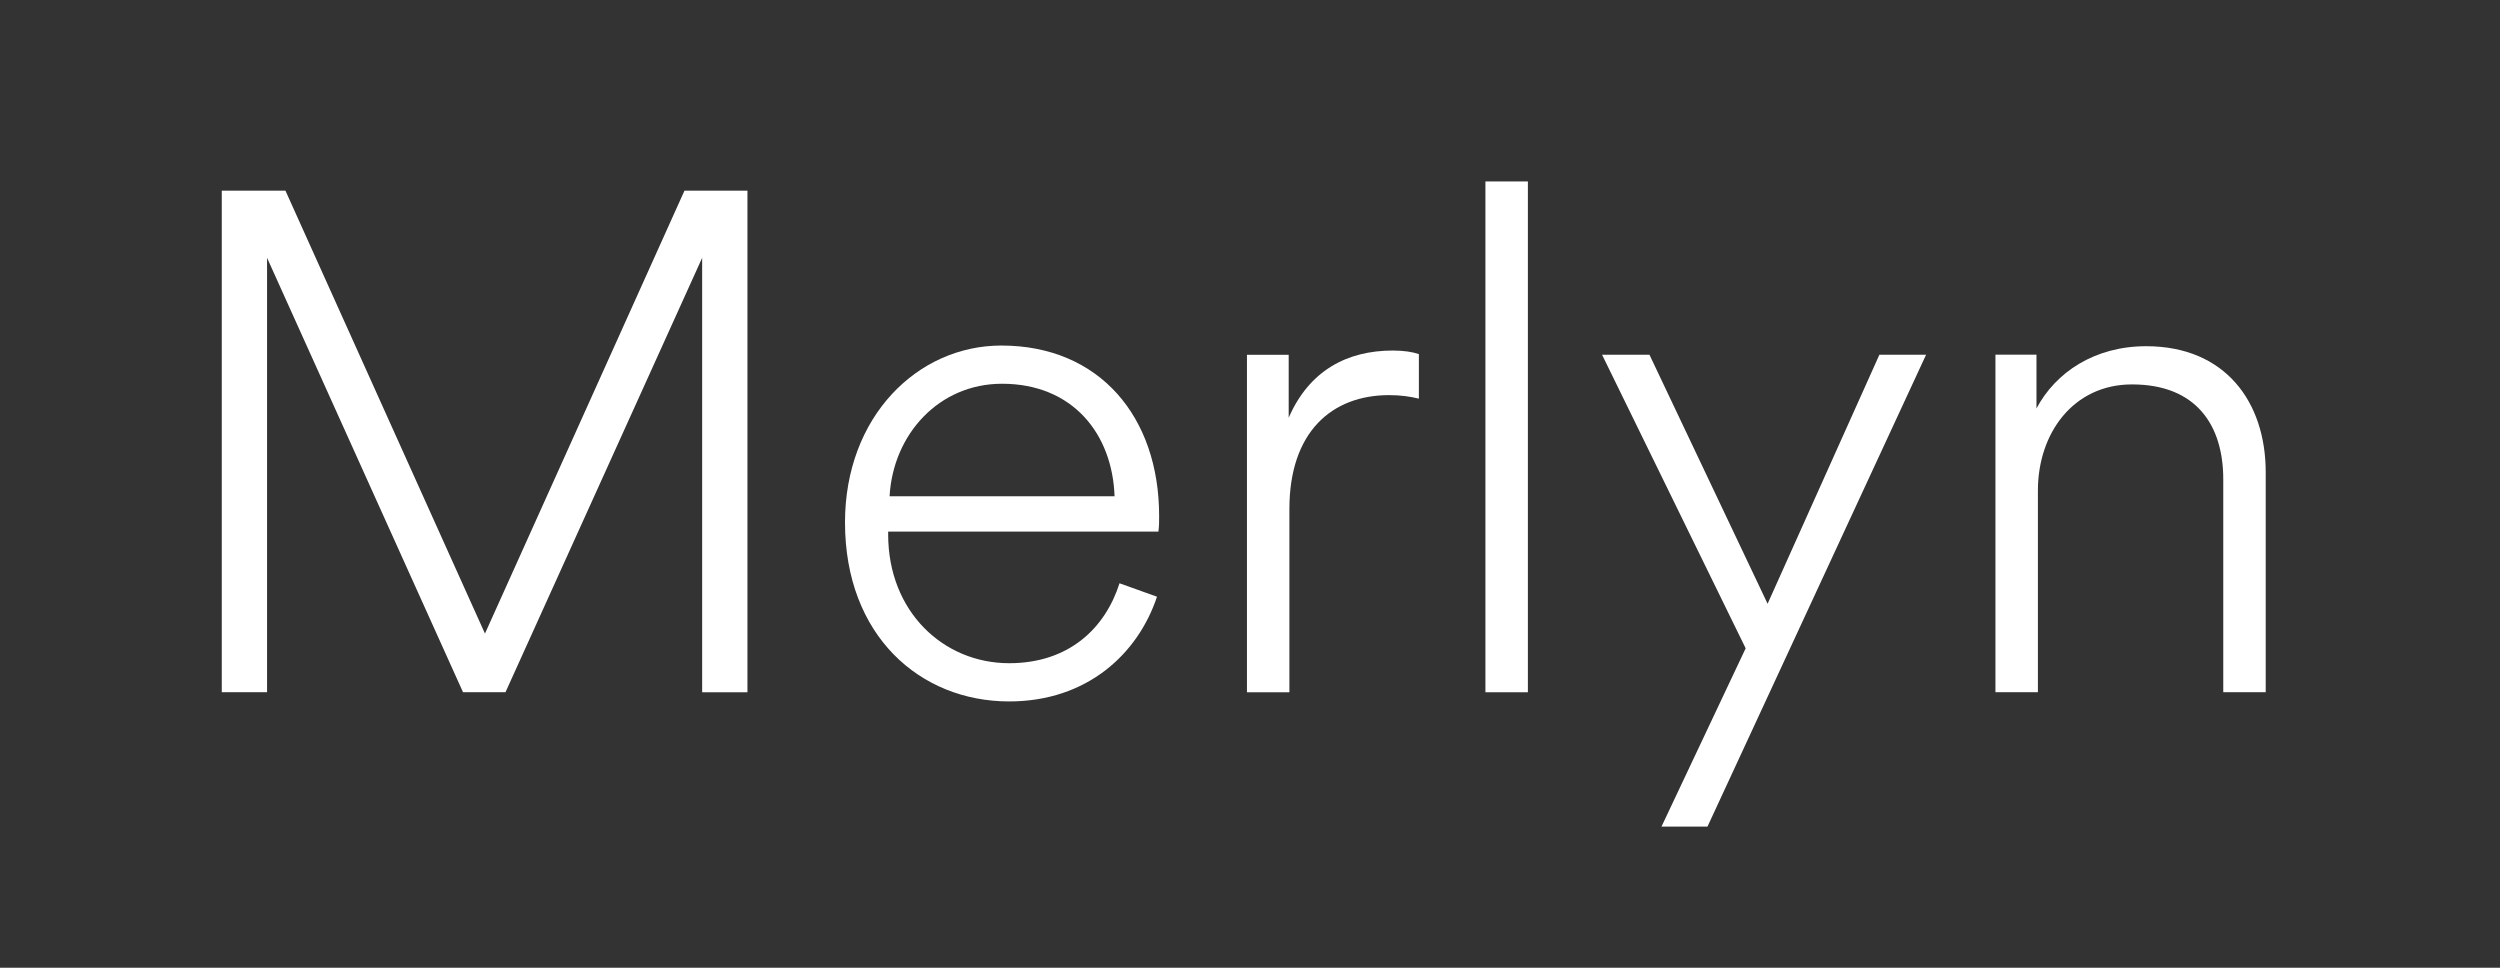
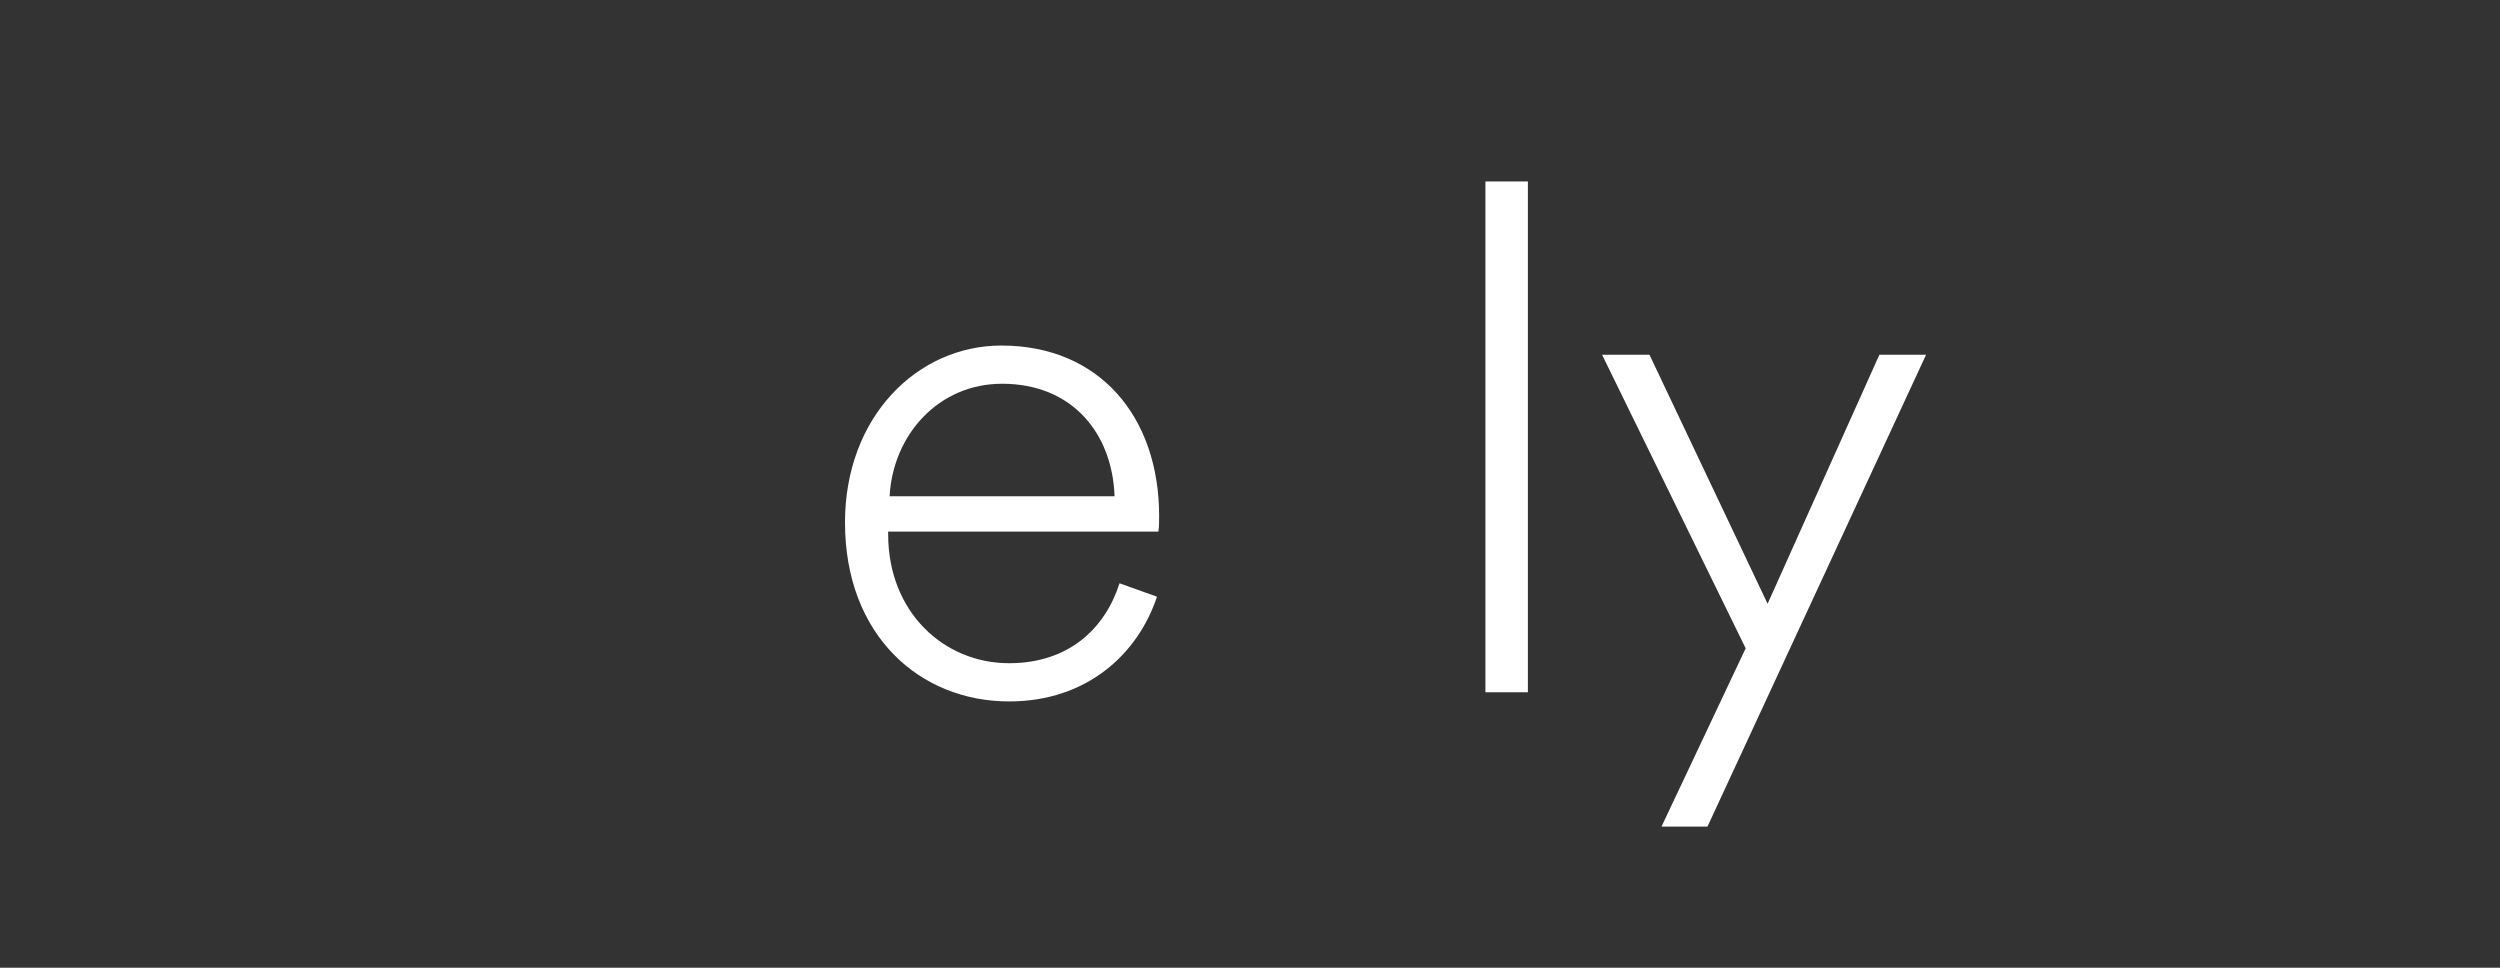
<svg xmlns="http://www.w3.org/2000/svg" width="124" height="48" viewBox="0 0 124 48" fill="none">
  <rect x="0" y="0" width="124" height="48" fill="#333333" stroke="none" />
-   <path d="M34.827 12.788L25.072 34.334H22.966L13.246 12.788V34.334H11V9.457H14.158L24.054 31.425L33.95 9.457H37.073V34.337H34.827V12.788Z" fill="white" />
-   <path d="M57.387 29.597C56.44 32.439 53.913 34.791 50.053 34.791C45.632 34.791 41.912 31.527 41.912 25.912C41.912 20.684 45.491 17.139 49.667 17.139C54.545 17.139 57.493 20.684 57.493 25.596C57.493 25.877 57.493 26.088 57.458 26.369H44.053V26.509C44.053 30.334 46.79 32.895 50.053 32.895C53.036 32.895 54.826 31.141 55.528 28.93L57.387 29.597ZM55.282 24.614C55.177 21.526 53.212 19.034 49.702 19.034C46.579 19.034 44.298 21.526 44.123 24.614H55.282Z" fill="white" />
-   <path d="M70.376 19.773C69.955 19.668 69.464 19.598 68.902 19.598C66.06 19.598 63.954 21.422 63.954 25.247V34.336H61.849V17.597H63.919V20.721C64.937 18.369 66.832 17.387 69.078 17.387C69.639 17.387 70.06 17.457 70.376 17.562V19.773Z" fill="white" />
+   <path d="M57.387 29.597C56.44 32.439 53.913 34.791 50.053 34.791C45.632 34.791 41.912 31.527 41.912 25.912C41.912 20.684 45.491 17.139 49.667 17.139C54.545 17.139 57.493 20.684 57.493 25.596C57.493 25.877 57.493 26.088 57.458 26.369H44.053V26.509C44.053 30.334 46.79 32.895 50.053 32.895C53.036 32.895 54.826 31.141 55.528 28.93L57.387 29.597M55.282 24.614C55.177 21.526 53.212 19.034 49.702 19.034C46.579 19.034 44.298 21.526 44.123 24.614H55.282Z" fill="white" />
  <path d="M73.677 9H75.783V34.336H73.677V9Z" fill="white" />
  <path d="M82.409 41.001L86.585 32.157L79.462 17.594H81.813L87.673 29.947L93.218 17.594H95.534L84.69 41.001H82.409Z" fill="white" />
-   <path d="M101.08 34.332H98.974V17.593H101.009V20.26C101.957 18.471 103.887 17.172 106.449 17.172C110.379 17.172 112.379 19.945 112.379 23.419V34.332H110.274V23.77C110.274 21.138 108.975 19.067 105.747 19.067C102.834 19.067 101.08 21.489 101.08 24.331V34.332Z" fill="white" />
</svg>